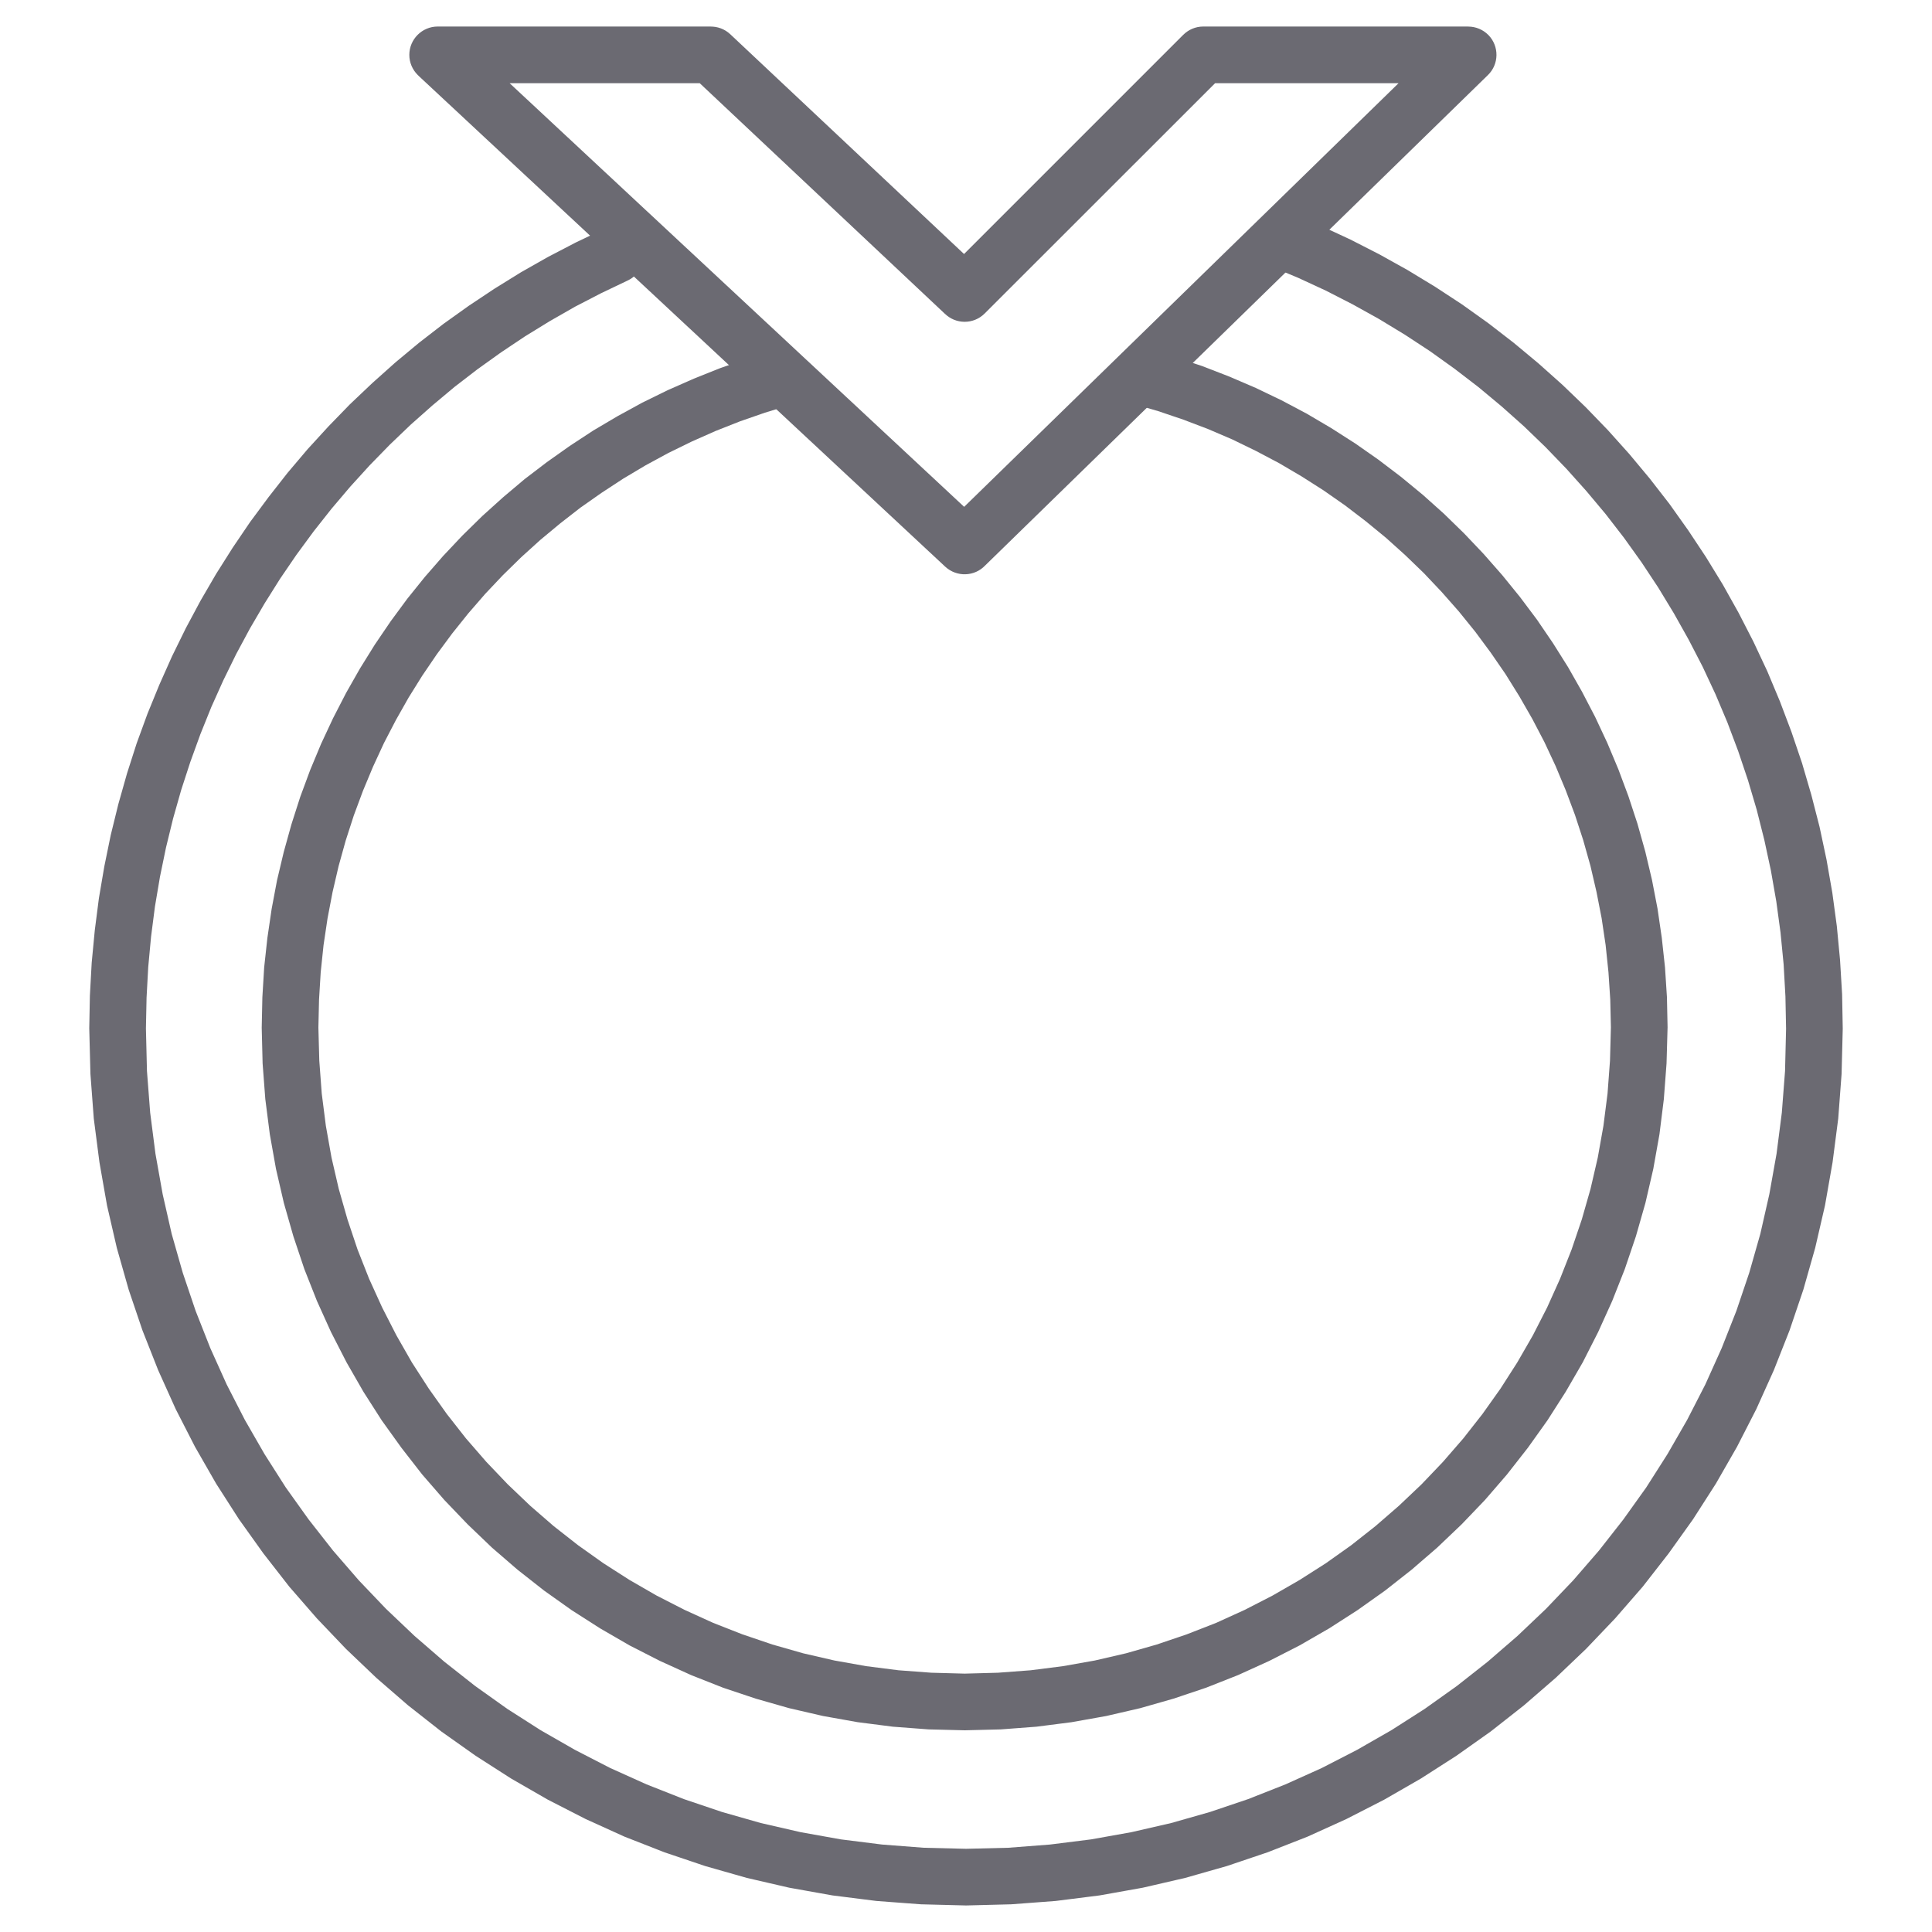
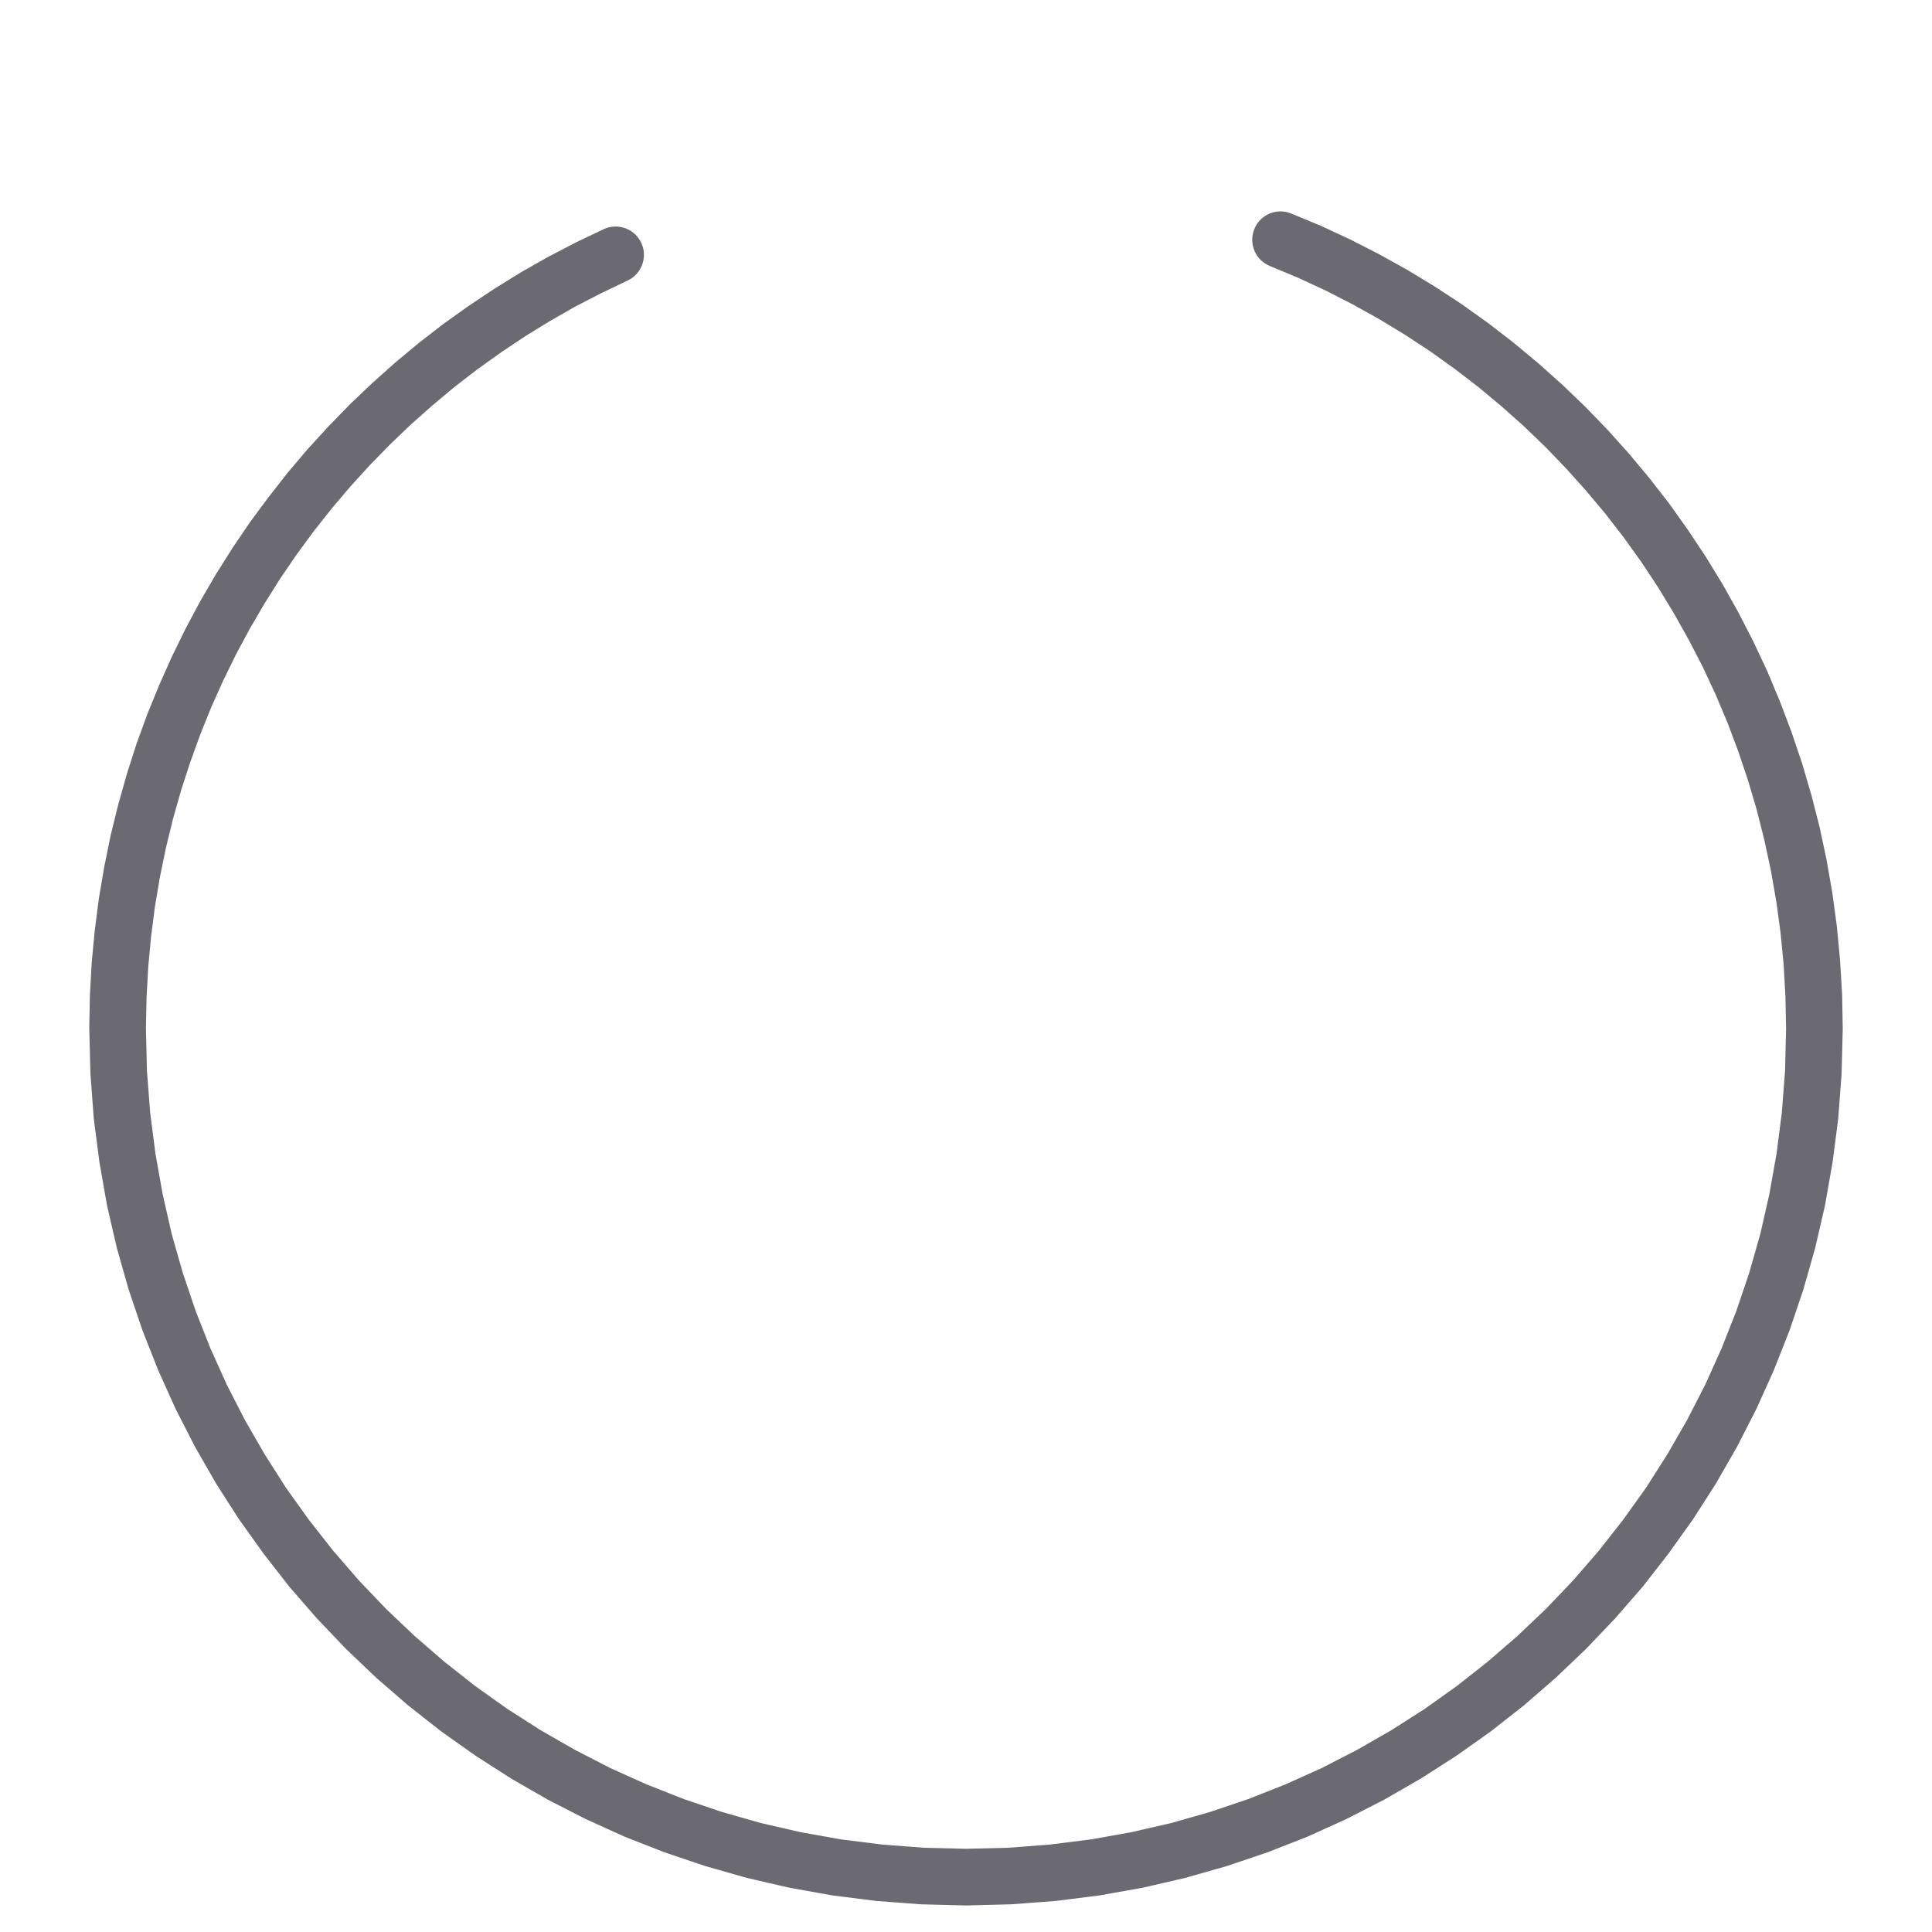
<svg xmlns="http://www.w3.org/2000/svg" xml:space="preserve" width="150px" height="150px" version="1.1" style="shape-rendering:geometricPrecision; text-rendering:geometricPrecision; image-rendering:optimizeQuality; fill-rule:evenodd; clip-rule:evenodd" viewBox="0 0 150 150" data-name="Layer 1">
  <defs>
    <style type="text/css">
   
    .fil0 {fill:#6B6A72;fill-rule:nonzero}
   
  </style>
  </defs>
  <g id="Layer_x0020_1">
    <g id="_2829967966752">
      <g>
        <path class="fil0" d="M98.61 20.66c-1.13,-0.45 -1.68,-1.73 -1.23,-2.86 0.44,-1.13 1.72,-1.68 2.85,-1.23l-1.62 4.09zm44.46 59.21l-4.4 0 0 0 -0.05 -2.51 -0.14 -2.49 -0.24 -2.46 -0.33 -2.43 -0.42 -2.4 -0.51 -2.37 -0.59 -2.34 -0.68 -2.3 -0.76 -2.26 -0.84 -2.23 -0.92 -2.18 -1 -2.14 -1.08 -2.09 -1.15 -2.05 -1.22 -2.01 -1.29 -1.95 -1.36 -1.9 -1.43 -1.85 -1.5 -1.79 -1.55 -1.73 -1.62 -1.68 -1.68 -1.62 -1.74 -1.55 -1.79 -1.49 -1.85 -1.42 -1.9 -1.36 -1.95 -1.28 -2.01 -1.22 -2.05 -1.14 -2.09 -1.07 -2.14 -0.99 -2.18 -0.91 1.62 -4.09 2.34 0.97 2.28 1.06 2.25 1.15 2.19 1.22 2.14 1.3 2.09 1.37 2.03 1.45 1.98 1.53 1.91 1.59 1.86 1.66 1.8 1.73 1.73 1.79 1.66 1.85 1.6 1.92 1.53 1.97 1.45 2.04 1.38 2.08 1.31 2.14 1.23 2.2 1.15 2.24 1.07 2.28 0.98 2.34 0.9 2.38 0.82 2.42 0.72 2.46 0.64 2.49 0.54 2.54 0.45 2.57 0.35 2.59 0.25 2.63 0.16 2.66 0.05 2.68 0 0zm0 0c0,1.22 -0.99,2.2 -2.2,2.2 -1.22,0 -2.2,-0.98 -2.2,-2.2l4.4 0zm-68.07 68.07l0 -4.4 0 0 3.28 -0.08 3.24 -0.25 3.19 -0.4 3.13 -0.56 3.09 -0.71 3.02 -0.86 2.96 -1 2.89 -1.14 2.82 -1.27 2.74 -1.41 2.67 -1.53 2.58 -1.65 2.5 -1.78 2.4 -1.89 2.31 -2 2.21 -2.1 2.11 -2.21 2 -2.31 1.89 -2.41 1.78 -2.49 1.65 -2.59 1.53 -2.66 1.41 -2.75 1.27 -2.82 1.14 -2.89 1 -2.96 0.86 -3.02 0.7 -3.08 0.56 -3.14 0.41 -3.19 0.25 -3.24 0.08 -3.28 4.4 0 -0.09 3.51 -0.26 3.46 -0.44 3.4 -0.59 3.36 -0.76 3.29 -0.92 3.24 -1.07 3.16 -1.22 3.09 -1.36 3.02 -1.5 2.93 -1.64 2.86 -1.77 2.76 -1.9 2.66 -2.01 2.58 -2.14 2.46 -2.26 2.37 -2.36 2.25 -2.47 2.14 -2.57 2.02 -2.67 1.89 -2.76 1.77 -2.85 1.64 -2.93 1.5 -3.02 1.37 -3.09 1.21 -3.17 1.07 -3.23 0.92 -3.29 0.76 -3.36 0.6 -3.41 0.43 -3.46 0.26 -3.5 0.09 0 0zm0 0c-1.21,0 -2.2,-0.99 -2.2,-2.2 0,-1.21 0.99,-2.2 2.2,-2.2l0 4.4zm-68.07 -68.07l4.4 0 0 0 0.08 3.28 0.25 3.24 0.41 3.19 0.56 3.14 0.7 3.08 0.86 3.02 1 2.96 1.14 2.89 1.27 2.82 1.41 2.75 1.53 2.66 1.65 2.59 1.78 2.49 1.89 2.41 2 2.31 2.11 2.21 2.21 2.1 2.31 2 2.4 1.89 2.5 1.78 2.58 1.65 2.67 1.53 2.74 1.41 2.82 1.27 2.89 1.14 2.96 1 3.02 0.86 3.09 0.71 3.13 0.56 3.19 0.4 3.24 0.25 3.28 0.08 0 4.4 -3.5 -0.09 -3.46 -0.26 -3.41 -0.43 -3.36 -0.6 -3.29 -0.76 -3.23 -0.92 -3.17 -1.07 -3.09 -1.21 -3.02 -1.37 -2.93 -1.5 -2.85 -1.64 -2.76 -1.77 -2.67 -1.89 -2.57 -2.02 -2.47 -2.14 -2.36 -2.25 -2.26 -2.37 -2.14 -2.46 -2.01 -2.58 -1.9 -2.66 -1.77 -2.76 -1.64 -2.86 -1.5 -2.93 -1.36 -3.02 -1.22 -3.09 -1.07 -3.16 -0.92 -3.24 -0.76 -3.29 -0.59 -3.36 -0.44 -3.4 -0.26 -3.46 -0.09 -3.51 0 0zm0 0c0,-1.21 0.99,-2.2 2.2,-2.2 1.22,0 2.2,0.99 2.2,2.2l-4.4 0zm39.95 -62.08l1.83 4 -2.05 0.98 -2.01 1.04 -1.96 1.12 -1.92 1.18 -1.87 1.25 -1.83 1.31 -1.78 1.37 -1.72 1.44 -1.68 1.49 -1.62 1.55 -1.57 1.61 -1.51 1.66 -1.45 1.71 -1.39 1.76 -1.33 1.81 -1.27 1.86 -1.2 1.91 -1.14 1.95 -1.07 1.99 -1 2.04 -0.93 2.07 -0.85 2.11 -0.78 2.15 -0.71 2.18 -0.63 2.22 -0.55 2.25 -0.47 2.28 -0.39 2.31 -0.3 2.33 -0.22 2.36 -0.13 2.38 -0.05 2.41 -4.4 0 0.05 -2.57 0.14 -2.55 0.24 -2.52 0.32 -2.49 0.42 -2.47 0.5 -2.44 0.59 -2.4 0.67 -2.37 0.75 -2.34 0.84 -2.3 0.92 -2.25 0.99 -2.22 1.07 -2.18 1.14 -2.13 1.21 -2.08 1.29 -2.04 1.35 -1.99 1.43 -1.93 1.48 -1.89 1.55 -1.83 1.62 -1.77 1.67 -1.72 1.74 -1.65 1.79 -1.6 1.84 -1.53 1.9 -1.47 1.96 -1.4 2 -1.33 2.05 -1.27 2.1 -1.19 2.15 -1.12 2.18 -1.04zm0 0c1.11,-0.51 2.42,-0.02 2.92,1.09 0.5,1.1 0.01,2.41 -1.09,2.91l-1.83 -4z" />
      </g>
      <g>
-         <path class="fil0" d="M87.93 31.34c-1.18,-0.32 -1.87,-1.52 -1.56,-2.7 0.31,-1.17 1.52,-1.87 2.69,-1.55l-1.13 4.25zm41.54 48.43l-4.4 0 0 0 -0.05 -2.16 -0.14 -2.13 -0.22 -2.11 -0.31 -2.08 -0.4 -2.05 -0.47 -2.02 -0.56 -1.99 -0.64 -1.96 -0.72 -1.92 -0.79 -1.89 -0.86 -1.84 -0.94 -1.8 -1.01 -1.76 -1.07 -1.72 -1.15 -1.67 -1.2 -1.62 -1.27 -1.57 -1.33 -1.51 -1.39 -1.47 -1.45 -1.4 -1.5 -1.35 -1.56 -1.28 -1.61 -1.23 -1.66 -1.16 -1.71 -1.09 -1.75 -1.03 -1.8 -0.95 -1.83 -0.89 -1.89 -0.81 -1.92 -0.73 -1.95 -0.66 -1.99 -0.58 1.13 -4.25 2.17 0.63 2.13 0.71 2.09 0.81 2.05 0.88 2 0.96 1.96 1.04 1.9 1.12 1.86 1.19 1.8 1.26 1.75 1.33 1.7 1.4 1.63 1.46 1.57 1.53 1.51 1.59 1.45 1.65 1.38 1.7 1.32 1.76 1.24 1.82 1.17 1.86 1.09 1.92 1.02 1.96 0.94 2.01 0.86 2.05 0.78 2.09 0.7 2.13 0.61 2.17 0.52 2.2 0.43 2.23 0.33 2.26 0.25 2.3 0.15 2.31 0.05 2.35 0 0zm0 0c0,1.21 -0.99,2.2 -2.2,2.2 -1.22,0 -2.2,-0.99 -2.2,-2.2l4.4 0zm-54.58 54.57l0 -4.4 0 0 2.59 -0.07 2.54 -0.19 2.51 -0.32 2.48 -0.44 2.42 -0.56 2.38 -0.68 2.33 -0.79 2.28 -0.89 2.22 -1.01 2.16 -1.11 2.1 -1.21 2.04 -1.3 1.97 -1.4 1.89 -1.49 1.82 -1.58 1.75 -1.66 1.66 -1.74 1.58 -1.82 1.49 -1.9 1.4 -1.97 1.3 -2.03 1.21 -2.1 1.11 -2.17 1 -2.22 0.9 -2.28 0.79 -2.33 0.68 -2.38 0.56 -2.42 0.44 -2.47 0.32 -2.51 0.19 -2.55 0.07 -2.58 4.4 0 -0.08 2.8 -0.21 2.77 -0.34 2.73 -0.48 2.69 -0.61 2.64 -0.74 2.59 -0.86 2.54 -0.98 2.48 -1.09 2.41 -1.2 2.36 -1.32 2.28 -1.42 2.22 -1.52 2.13 -1.62 2.07 -1.71 1.98 -1.81 1.89 -1.9 1.81 -1.98 1.71 -2.06 1.62 -2.14 1.52 -2.21 1.42 -2.29 1.32 -2.35 1.2 -2.42 1.1 -2.48 0.98 -2.53 0.85 -2.59 0.74 -2.64 0.61 -2.69 0.48 -2.73 0.35 -2.77 0.21 -2.81 0.07 0 0zm0 0c-1.21,0 -2.2,-0.99 -2.2,-2.2 0,-1.22 0.99,-2.2 2.2,-2.2l0 4.4zm-54.57 -54.57l4.4 0 0 0 0.07 2.58 0.19 2.55 0.32 2.51 0.44 2.47 0.56 2.42 0.68 2.38 0.78 2.33 0.9 2.28 1.01 2.22 1.11 2.17 1.2 2.1 1.31 2.03 1.4 1.97 1.49 1.9 1.58 1.82 1.66 1.74 1.74 1.66 1.82 1.58 1.9 1.49 1.97 1.4 2.03 1.3 2.1 1.21 2.17 1.11 2.22 1.01 2.27 0.89 2.33 0.79 2.38 0.68 2.43 0.56 2.47 0.44 2.51 0.32 2.55 0.19 2.58 0.07 0 4.4 -2.8 -0.07 -2.77 -0.21 -2.73 -0.35 -2.69 -0.48 -2.64 -0.61 -2.59 -0.74 -2.54 -0.85 -2.48 -0.98 -2.42 -1.1 -2.35 -1.2 -2.28 -1.32 -2.22 -1.42 -2.14 -1.52 -2.06 -1.62 -1.98 -1.71 -1.89 -1.81 -1.81 -1.89 -1.72 -1.98 -1.61 -2.07 -1.53 -2.13 -1.42 -2.22 -1.31 -2.28 -1.21 -2.36 -1.09 -2.41 -0.98 -2.48 -0.85 -2.54 -0.74 -2.59 -0.61 -2.64 -0.48 -2.69 -0.35 -2.73 -0.21 -2.77 -0.07 -2.8 0 0zm0 0c0,-1.22 0.99,-2.2 2.2,-2.2 1.21,0 2.2,0.98 2.2,2.2l-4.4 0zm39.84 -52.57l1.19 4.24 -1.96 0.6 -1.93 0.67 -1.9 0.75 -1.85 0.82 -1.82 0.89 -1.77 0.96 -1.73 1.03 -1.68 1.1 -1.64 1.15 -1.58 1.23 -1.54 1.28 -1.48 1.34 -1.43 1.4 -1.37 1.45 -1.31 1.51 -1.25 1.56 -1.19 1.61 -1.13 1.66 -1.06 1.7 -0.99 1.75 -0.93 1.79 -0.85 1.84 -0.78 1.87 -0.71 1.91 -0.63 1.95 -0.55 1.98 -0.47 2.02 -0.39 2.04 -0.31 2.08 -0.22 2.1 -0.13 2.13 -0.05 2.16 -4.4 0 0.05 -2.34 0.14 -2.32 0.25 -2.29 0.33 -2.25 0.42 -2.23 0.52 -2.19 0.6 -2.16 0.68 -2.12 0.77 -2.08 0.85 -2.04 0.93 -1.99 1.01 -1.96 1.08 -1.9 1.15 -1.85 1.23 -1.81 1.29 -1.75 1.36 -1.69 1.43 -1.64 1.49 -1.58 1.55 -1.52 1.62 -1.46 1.66 -1.4 1.73 -1.32 1.78 -1.26 1.83 -1.2 1.88 -1.11 1.92 -1.05 1.98 -0.97 2.02 -0.89 2.05 -0.82 2.1 -0.73 2.14 -0.65zm0 0c1.17,-0.32 2.39,0.36 2.71,1.52 0.33,1.17 -0.35,2.39 -1.52,2.72l-1.19 -4.24z" />
-       </g>
+         </g>
      <g>
-         <path class="fil0" d="M73.39 44l-40.91 -38.13 3 -3.22 40.91 38.13 0.04 3.18 -3.04 0.04zm3 -3.22c0.89,0.82 0.94,2.22 0.11,3.11 -0.83,0.89 -2.22,0.93 -3.11,0.11l3 -3.22zm39.13 -34.95l-39.09 38.13 -3.07 -3.15 39.09 -38.12 1.53 -0.63 1.54 3.77zm-3.07 -3.14c0.87,-0.85 2.26,-0.83 3.11,0.03 0.85,0.87 0.83,2.27 -0.04,3.11l-3.07 -3.14zm-19.03 -0.63l20.56 0 0 4.4 -20.56 0 -1.55 -3.76 1.55 -0.64zm0 4.4c-1.21,0 -2.2,-0.99 -2.2,-2.2 0,-1.21 0.99,-2.2 2.2,-2.2l0 4.4zm-20.08 14.77l18.53 -18.53 3.11 3.12 -18.53 18.52 -3.06 0.05 -0.05 -3.16zm3.11 3.11c-0.86,0.86 -2.25,0.86 -3.11,0 -0.86,-0.86 -0.86,-2.25 0,-3.11l3.11 3.11zm-19.75 -21.68l19.7 18.52 -3.01 3.21 -19.7 -18.53 1.5 -3.8 1.51 0.6zm-3.01 3.2c-0.89,-0.83 -0.93,-2.22 -0.1,-3.11 0.83,-0.88 2.23,-0.92 3.11,-0.09l-3.01 3.2zm-19.71 -3.8l21.21 0 0 4.4 -21.21 0 -1.5 -0.59 1.5 -3.81zm0 4.4c-1.21,0 -2.2,-0.99 -2.2,-2.2 0,-1.21 0.99,-2.2 2.2,-2.2l0 4.4z" />
-       </g>
+         </g>
    </g>
  </g>
</svg>